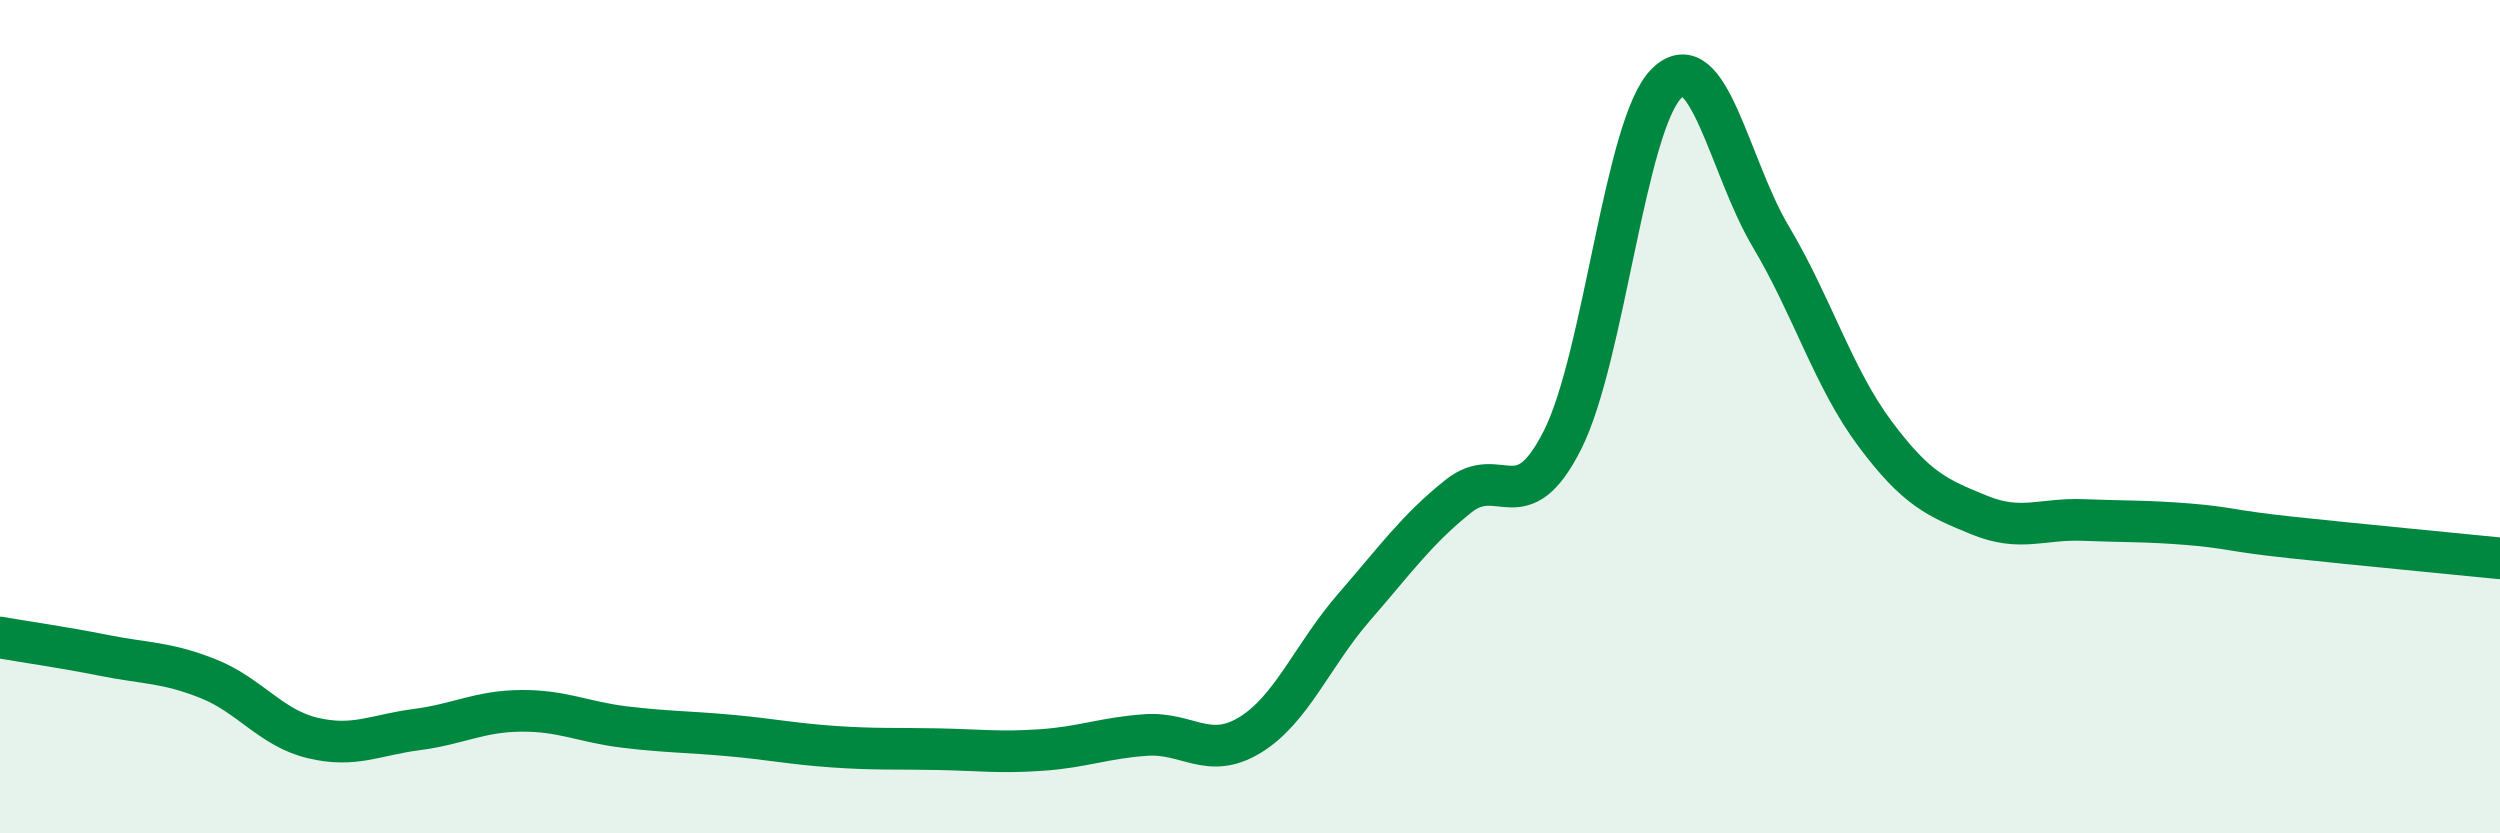
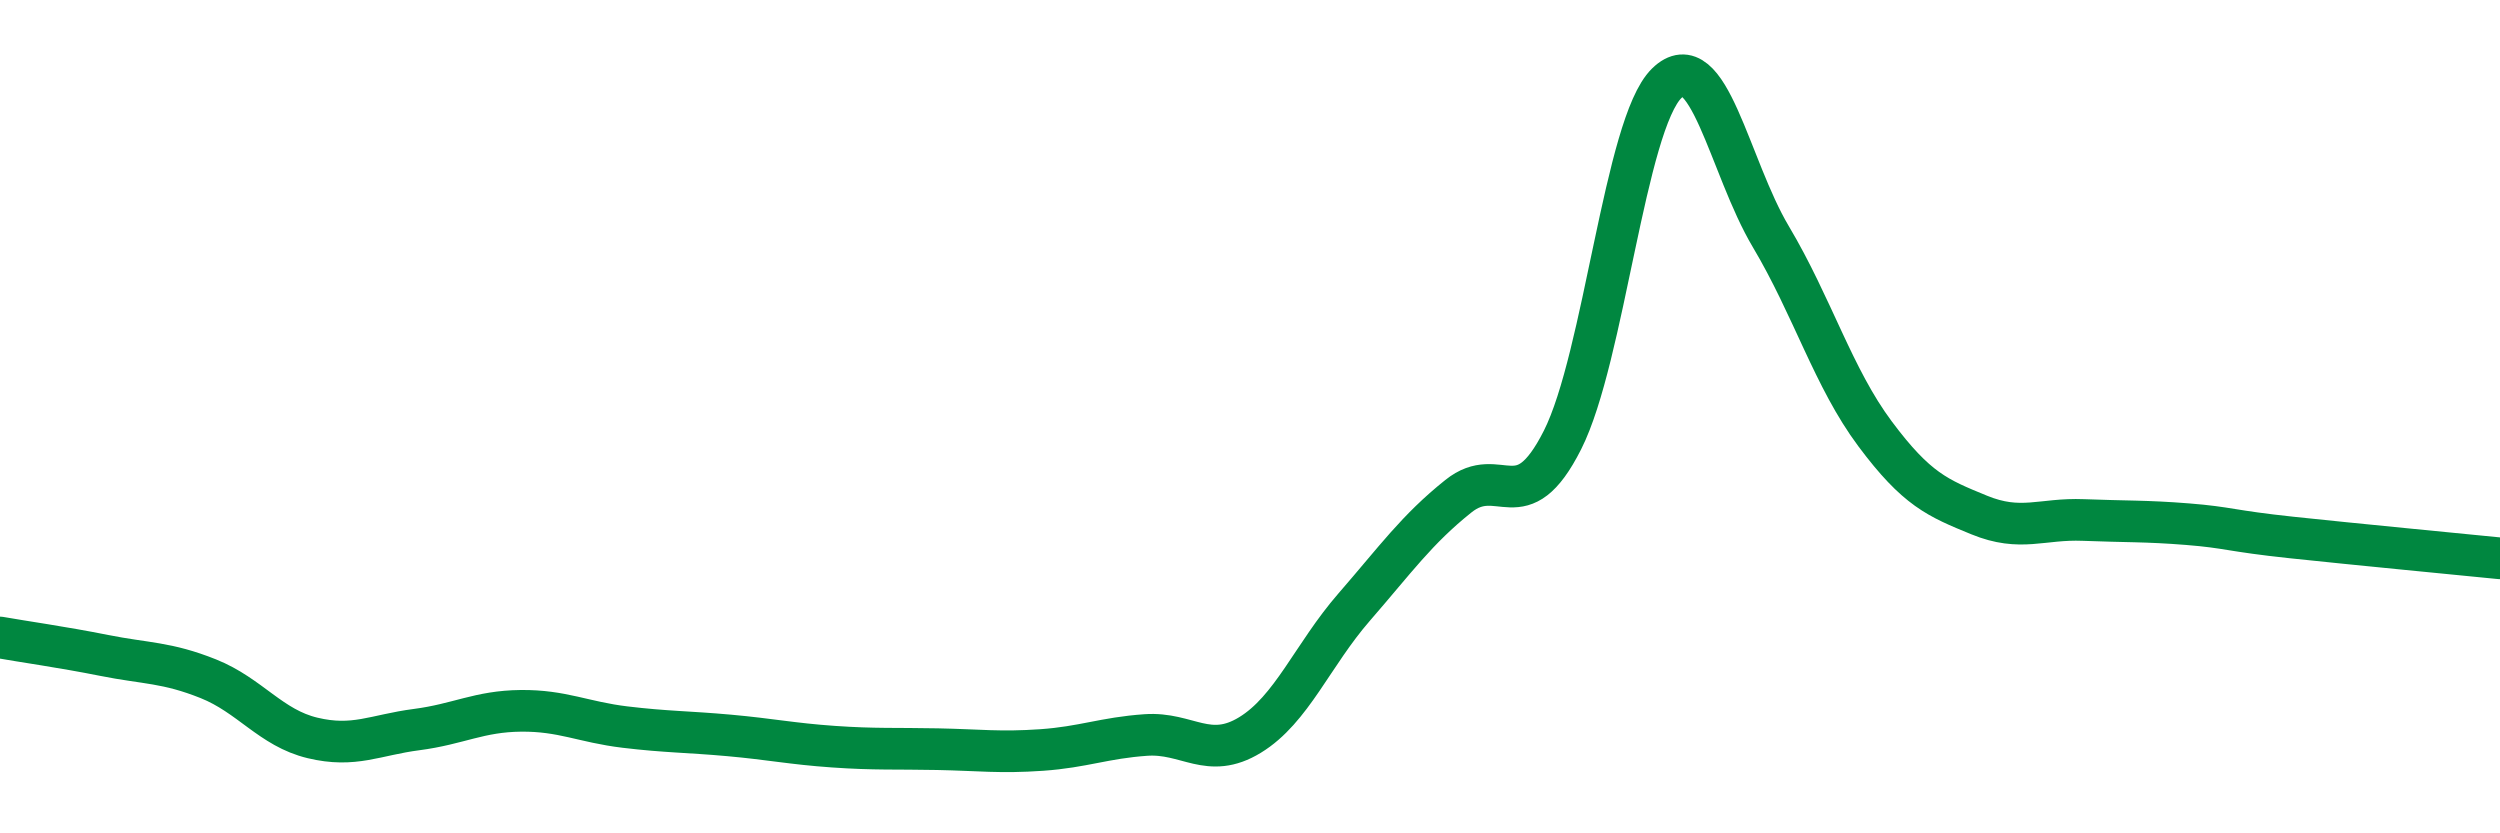
<svg xmlns="http://www.w3.org/2000/svg" width="60" height="20" viewBox="0 0 60 20">
-   <path d="M 0,15.3 C 0.5,15.39 1.5,15.53 2.5,15.73 C 3.5,15.93 4,15.89 5,16.29 C 6,16.69 6.5,17.47 7.5,17.71 C 8.5,17.95 9,17.64 10,17.51 C 11,17.38 11.5,17.07 12.5,17.06 C 13.5,17.05 14,17.33 15,17.45 C 16,17.57 16.5,17.56 17.5,17.65 C 18.5,17.74 19,17.85 20,17.92 C 21,17.99 21.5,17.96 22.5,17.98 C 23.5,18 24,18.07 25,18 C 26,17.93 26.5,17.71 27.5,17.64 C 28.5,17.57 29,18.25 30,17.64 C 31,17.03 31.5,15.72 32.5,14.57 C 33.5,13.42 34,12.71 35,11.91 C 36,11.11 36.5,12.54 37.5,10.56 C 38.5,8.58 39,2.98 40,2 C 41,1.02 41.5,4 42.5,5.68 C 43.5,7.36 44,9.07 45,10.41 C 46,11.75 46.5,11.95 47.5,12.36 C 48.5,12.77 49,12.44 50,12.48 C 51,12.52 51.5,12.5 52.5,12.58 C 53.5,12.66 53.5,12.74 55,12.9 C 56.5,13.06 59,13.3 60,13.4L60 20L0 20Z" fill="#008740" opacity="0.1" stroke-linecap="round" stroke-linejoin="round" />
  <path d="M 0,15.3 C 0.5,15.39 1.5,15.53 2.5,15.73 C 3.5,15.93 4,15.89 5,16.29 C 6,16.69 6.5,17.47 7.5,17.71 C 8.5,17.95 9,17.64 10,17.51 C 11,17.38 11.5,17.07 12.5,17.06 C 13.5,17.05 14,17.33 15,17.45 C 16,17.57 16.5,17.56 17.5,17.65 C 18.5,17.74 19,17.85 20,17.92 C 21,17.99 21.5,17.96 22.5,17.98 C 23.5,18 24,18.07 25,18 C 26,17.93 26.5,17.71 27.5,17.64 C 28.5,17.57 29,18.25 30,17.64 C 31,17.03 31.5,15.72 32.5,14.57 C 33.5,13.42 34,12.71 35,11.91 C 36,11.11 36.5,12.54 37.5,10.56 C 38.5,8.58 39,2.98 40,2 C 41,1.02 41.5,4 42.5,5.68 C 43.5,7.36 44,9.07 45,10.41 C 46,11.75 46.5,11.95 47.5,12.36 C 48.5,12.77 49,12.44 50,12.48 C 51,12.52 51.5,12.5 52.5,12.58 C 53.5,12.66 53.5,12.74 55,12.9 C 56.5,13.06 59,13.3 60,13.4" stroke="#008740" stroke-width="1" fill="none" stroke-linecap="round" stroke-linejoin="round" />
</svg>